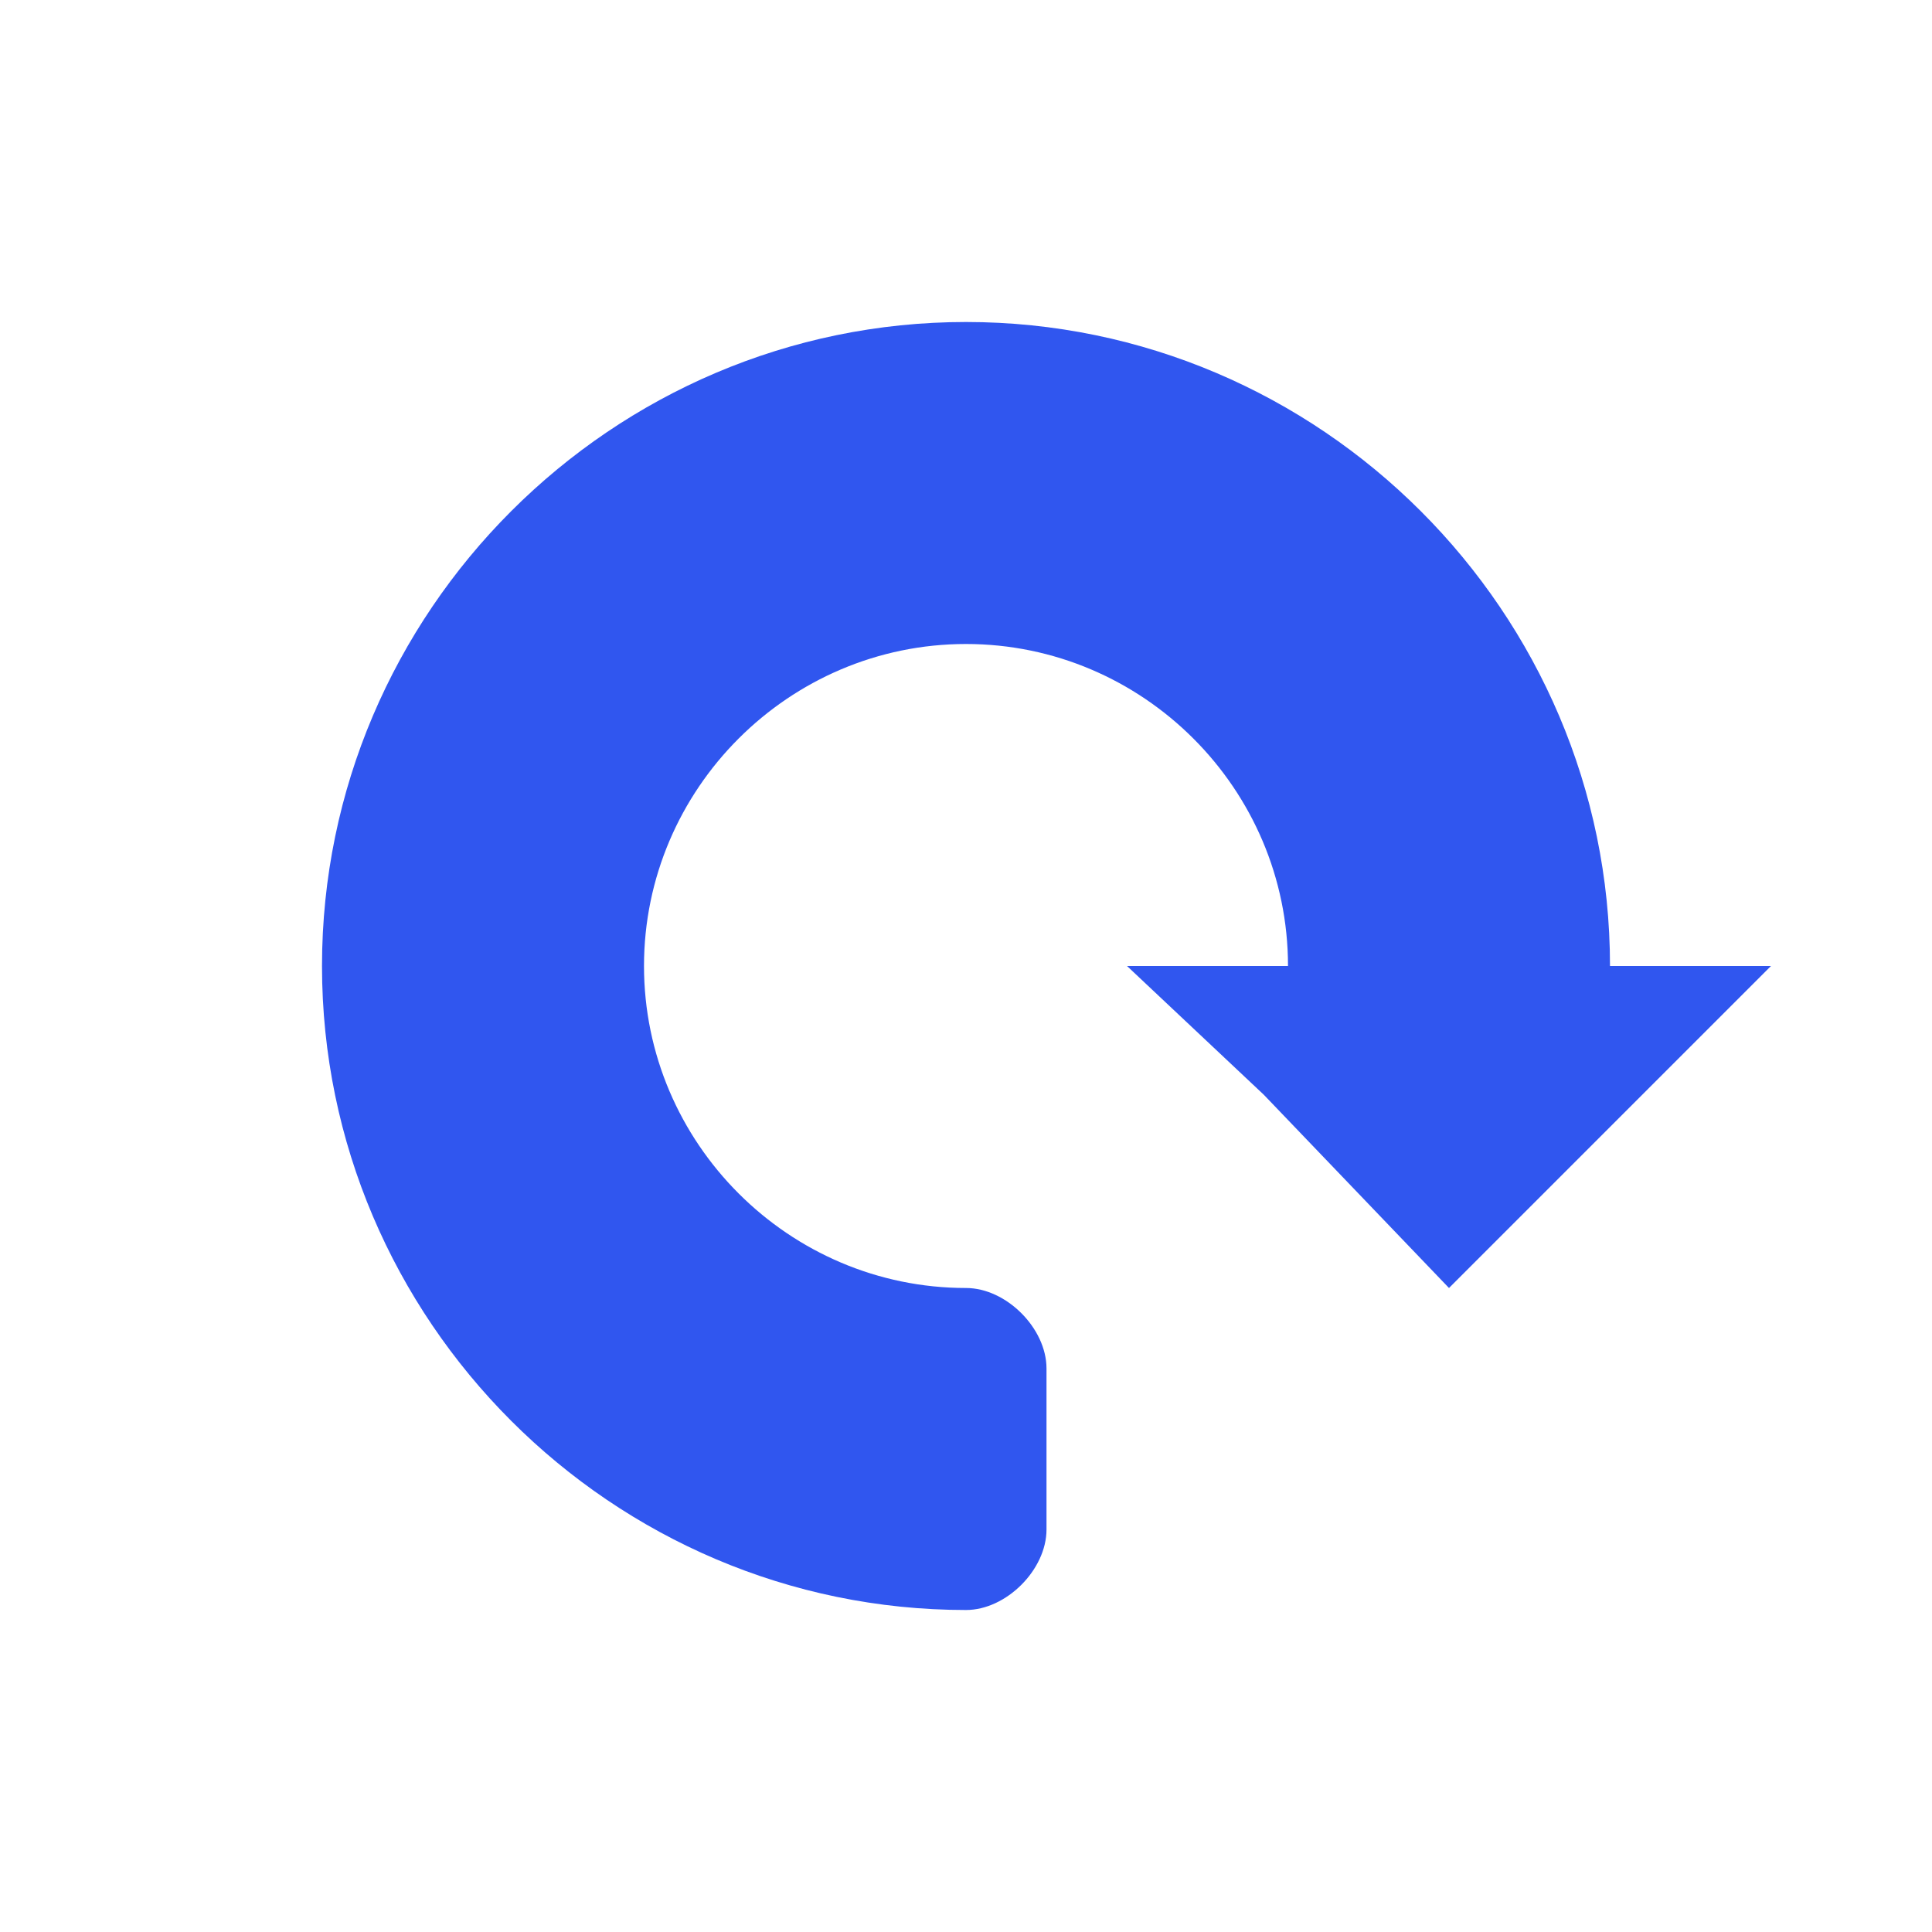
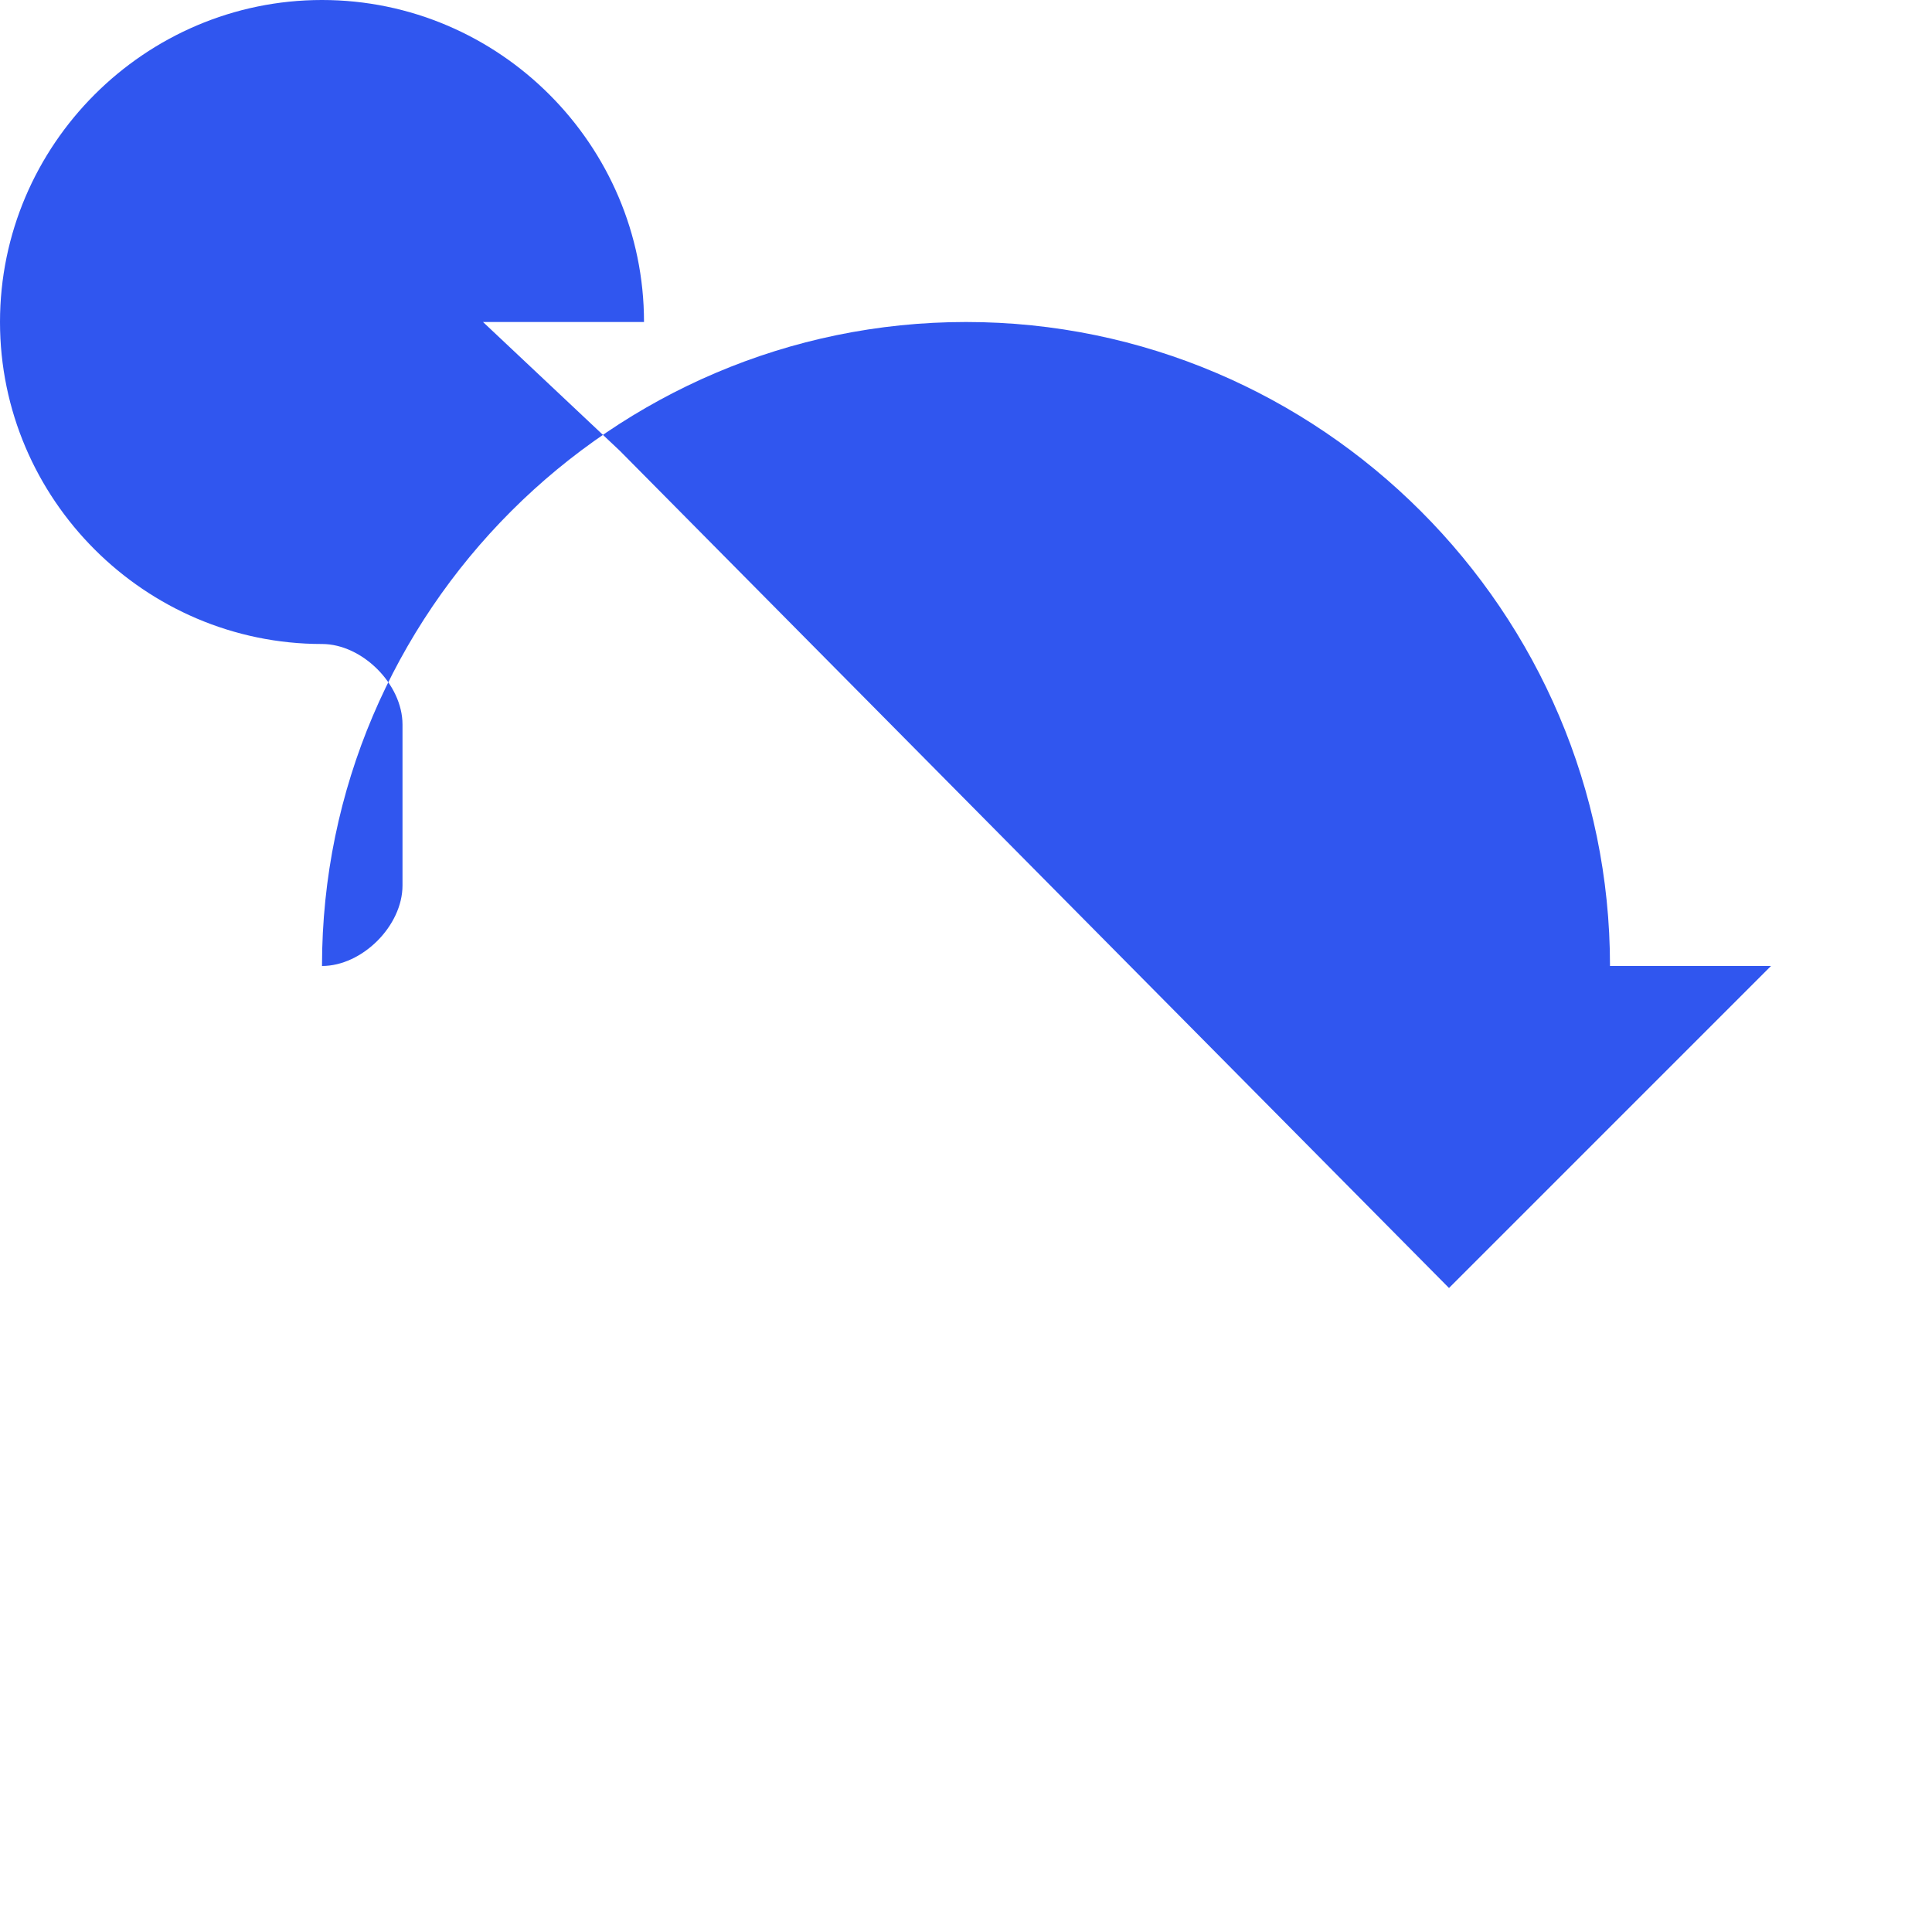
<svg xmlns="http://www.w3.org/2000/svg" version="1.1" id="Layer_1" x="0px" y="0px" viewBox="0 0 24 24" style="enable-background:new 0 0 24 24;" xml:space="preserve">
  <style type="text/css">
	.st0{fill-rule:evenodd;clip-rule:evenodd;fill:#3056EF;}
</style>
-   <path class="st0" d="M20,12c0-4.4-3.6-8-8-8s-8,3.6-8,8s3.6,8,8,8c0.5,0,1-0.5,1-1v-2c0-0.5-0.5-1-1-1c-2.2,0-4-1.8-4-4  c0-2.2,1.8-4,4-4s4,1.8,4,4h-2l1.7,1.6L18,16l1.7-1.7L22,12H20z" />
+   <path class="st0" d="M20,12c0-4.4-3.6-8-8-8s-8,3.6-8,8c0.5,0,1-0.5,1-1v-2c0-0.5-0.5-1-1-1c-2.2,0-4-1.8-4-4  c0-2.2,1.8-4,4-4s4,1.8,4,4h-2l1.7,1.6L18,16l1.7-1.7L22,12H20z" />
</svg>